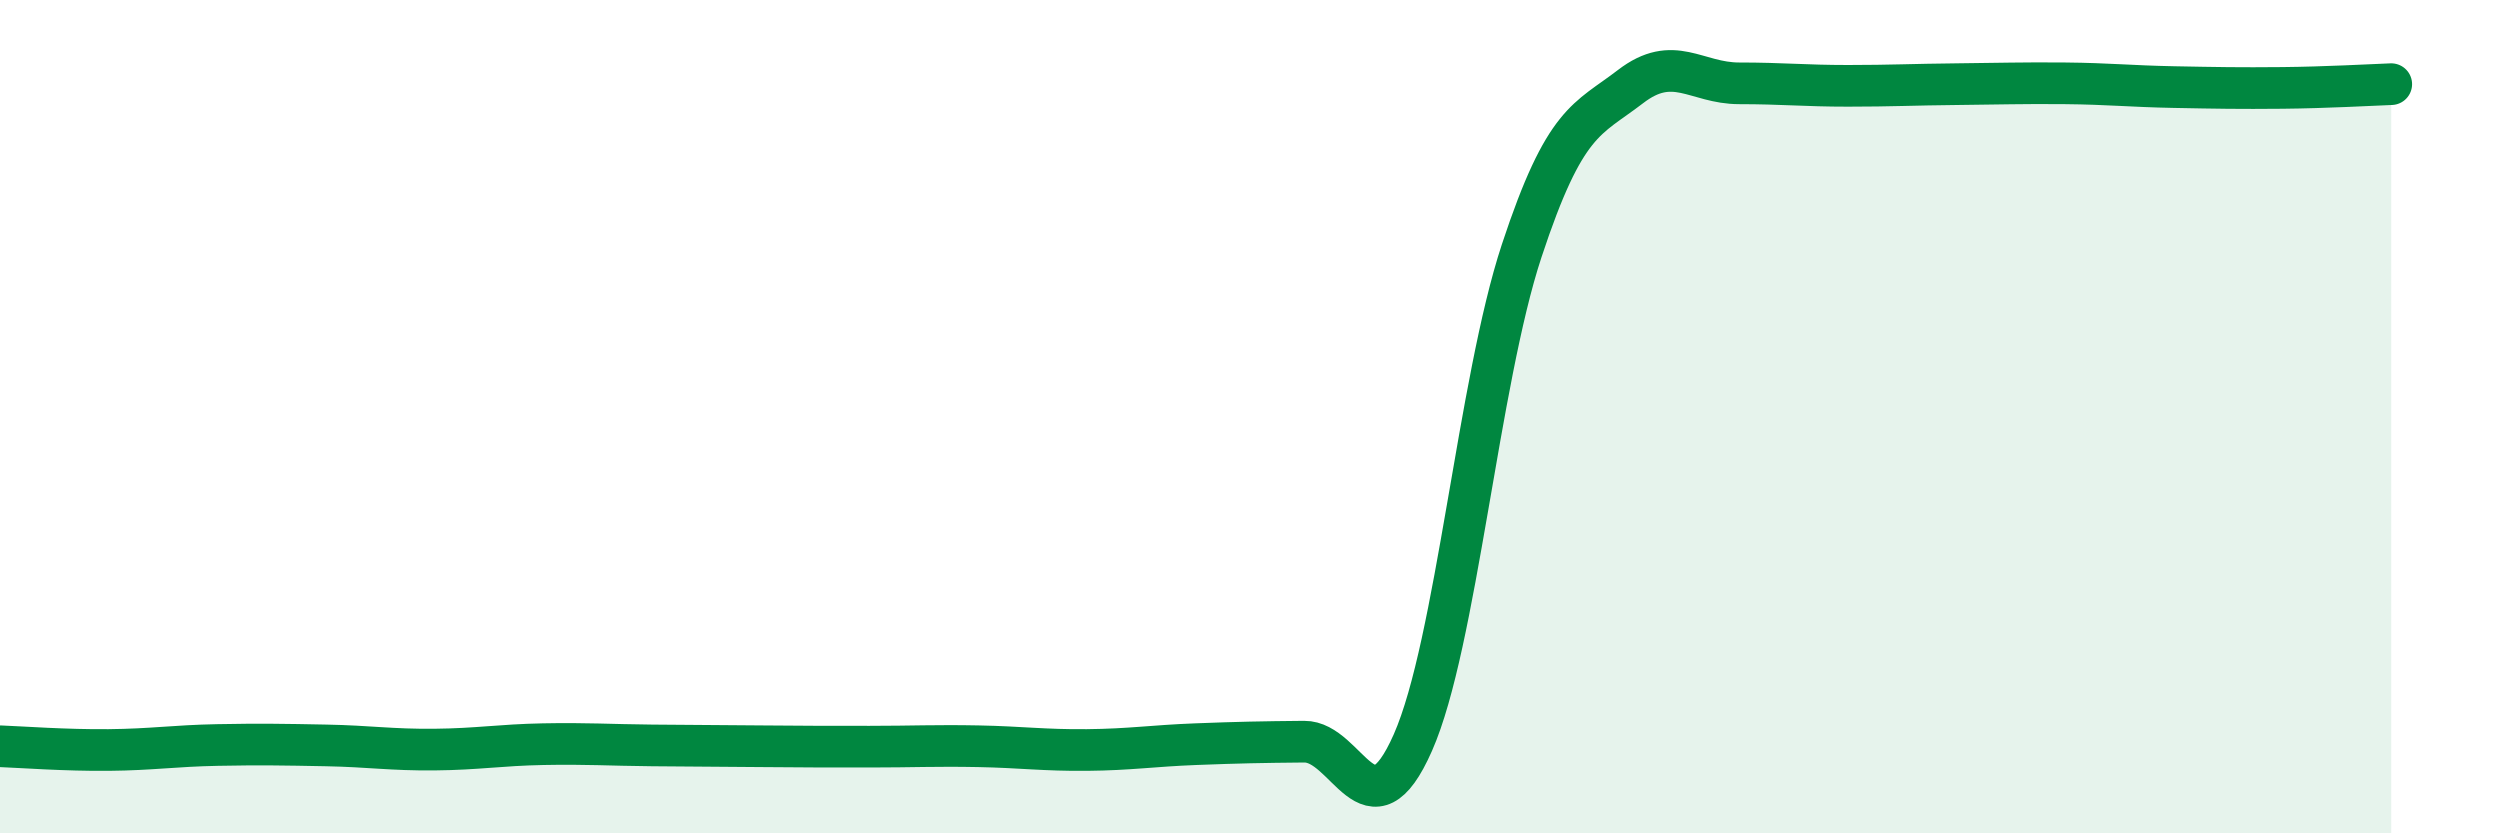
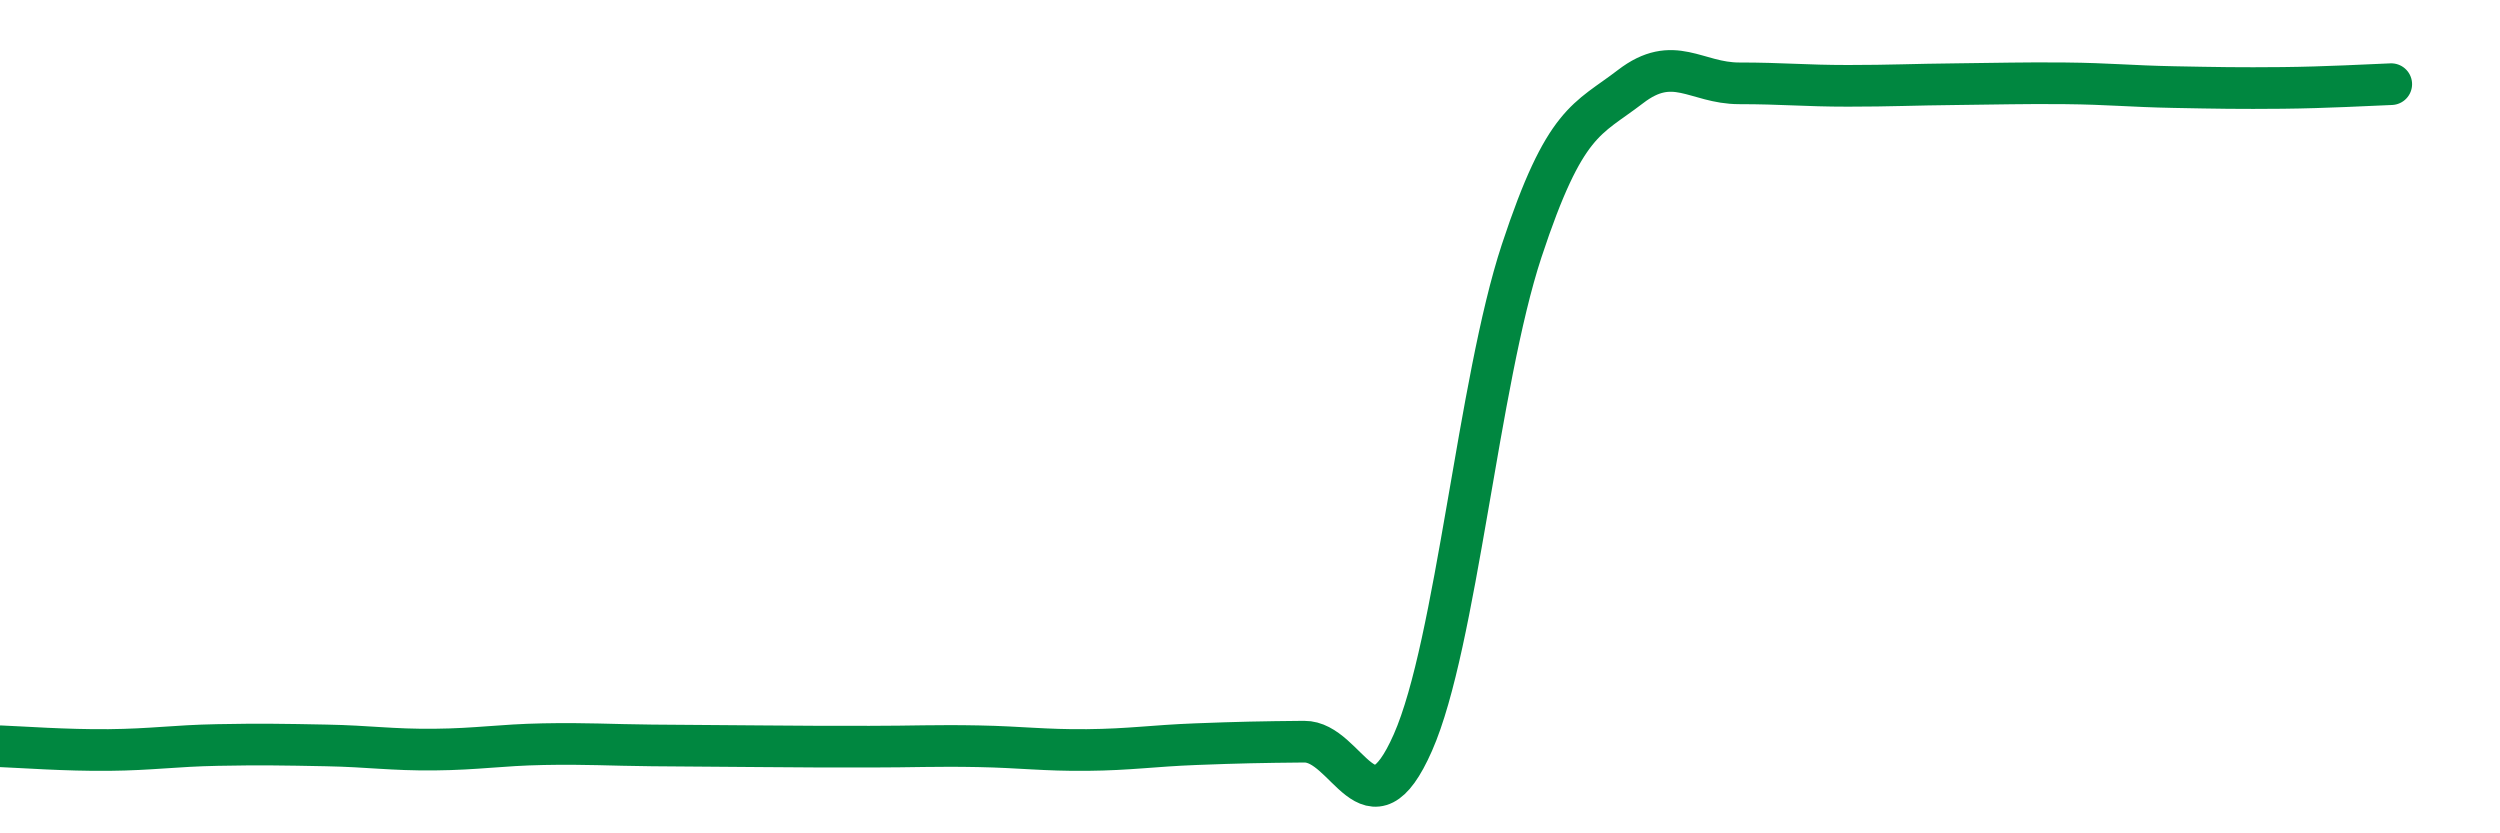
<svg xmlns="http://www.w3.org/2000/svg" width="60" height="20" viewBox="0 0 60 20">
-   <path d="M 0,17.91 C 0.52,17.93 1.57,18.01 2.61,18 C 3.65,17.99 4.18,17.9 5.22,17.88 C 6.26,17.86 6.79,17.87 7.83,17.89 C 8.87,17.91 9.39,18 10.43,17.99 C 11.47,17.98 12,17.88 13.04,17.86 C 14.08,17.84 14.61,17.88 15.65,17.89 C 16.69,17.9 17.22,17.9 18.26,17.91 C 19.3,17.92 19.83,17.92 20.87,17.92 C 21.91,17.92 22.44,17.89 23.48,17.91 C 24.52,17.93 25.05,18.01 26.09,18 C 27.13,17.99 27.66,17.9 28.7,17.86 C 29.74,17.82 30.26,17.81 31.3,17.8 C 32.34,17.79 32.87,20.18 33.91,17.82 C 34.95,15.46 35.48,9.17 36.52,6.02 C 37.56,2.87 38.09,2.88 39.13,2.08 C 40.17,1.28 40.7,2 41.74,2 C 42.78,2 43.31,2.06 44.35,2.06 C 45.39,2.06 45.92,2.03 46.96,2.02 C 48,2.01 48.53,1.99 49.57,2 C 50.61,2.01 51.13,2.07 52.17,2.09 C 53.21,2.11 53.74,2.12 54.78,2.11 C 55.82,2.1 56.87,2.04 57.39,2.02L57.39 20L0 20Z" fill="#008740" opacity="0.1" stroke-linecap="round" stroke-linejoin="round" />
  <path d="M 0,17.91 C 0.52,17.93 1.57,18.01 2.61,18 C 3.65,17.99 4.18,17.9 5.22,17.88 C 6.26,17.86 6.79,17.87 7.83,17.89 C 8.87,17.91 9.39,18 10.43,17.99 C 11.47,17.98 12,17.88 13.04,17.86 C 14.08,17.84 14.61,17.88 15.65,17.89 C 16.69,17.9 17.22,17.9 18.26,17.91 C 19.3,17.92 19.83,17.92 20.87,17.92 C 21.91,17.92 22.44,17.89 23.48,17.91 C 24.52,17.93 25.05,18.01 26.09,18 C 27.13,17.99 27.66,17.9 28.7,17.86 C 29.74,17.82 30.26,17.81 31.3,17.8 C 32.34,17.79 32.87,20.18 33.91,17.82 C 34.95,15.46 35.48,9.17 36.52,6.02 C 37.56,2.87 38.09,2.88 39.13,2.08 C 40.17,1.28 40.7,2 41.74,2 C 42.78,2 43.31,2.06 44.35,2.06 C 45.39,2.06 45.92,2.03 46.96,2.02 C 48,2.01 48.53,1.99 49.57,2 C 50.61,2.01 51.13,2.07 52.17,2.09 C 53.21,2.11 53.74,2.12 54.78,2.11 C 55.82,2.1 56.87,2.04 57.39,2.02" stroke="#008740" stroke-width="1" fill="none" stroke-linecap="round" stroke-linejoin="round" />
</svg>